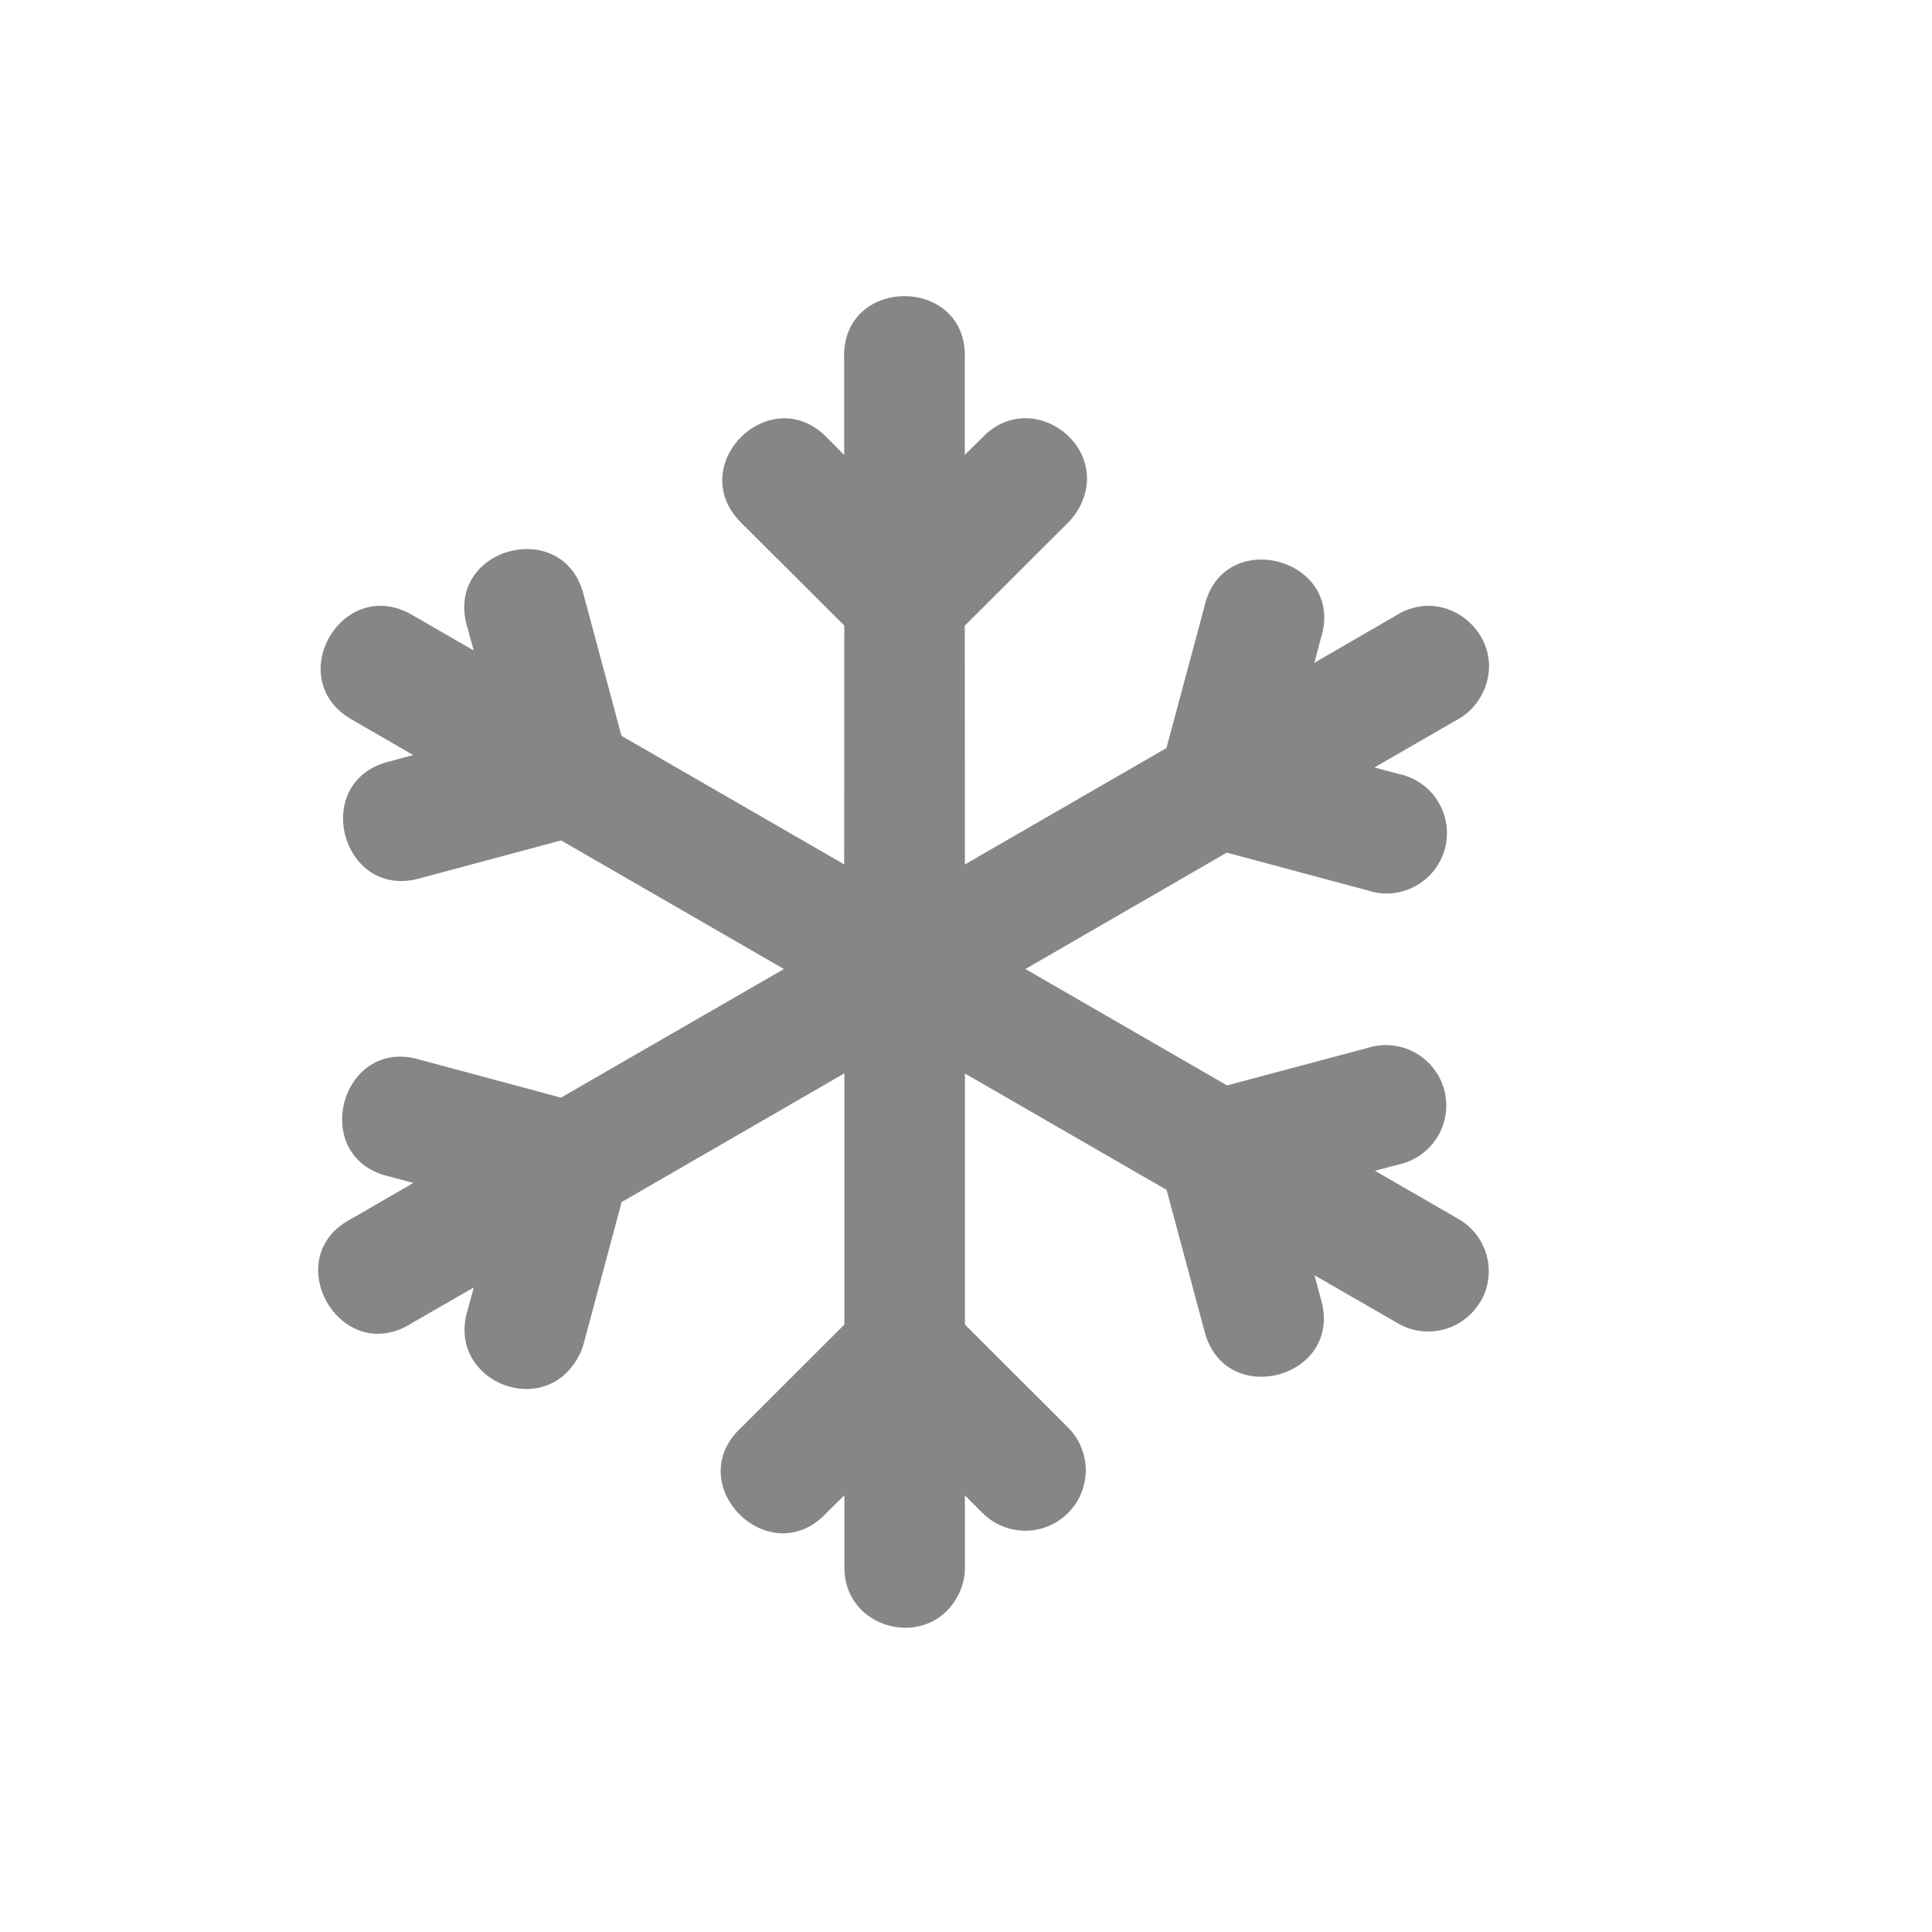
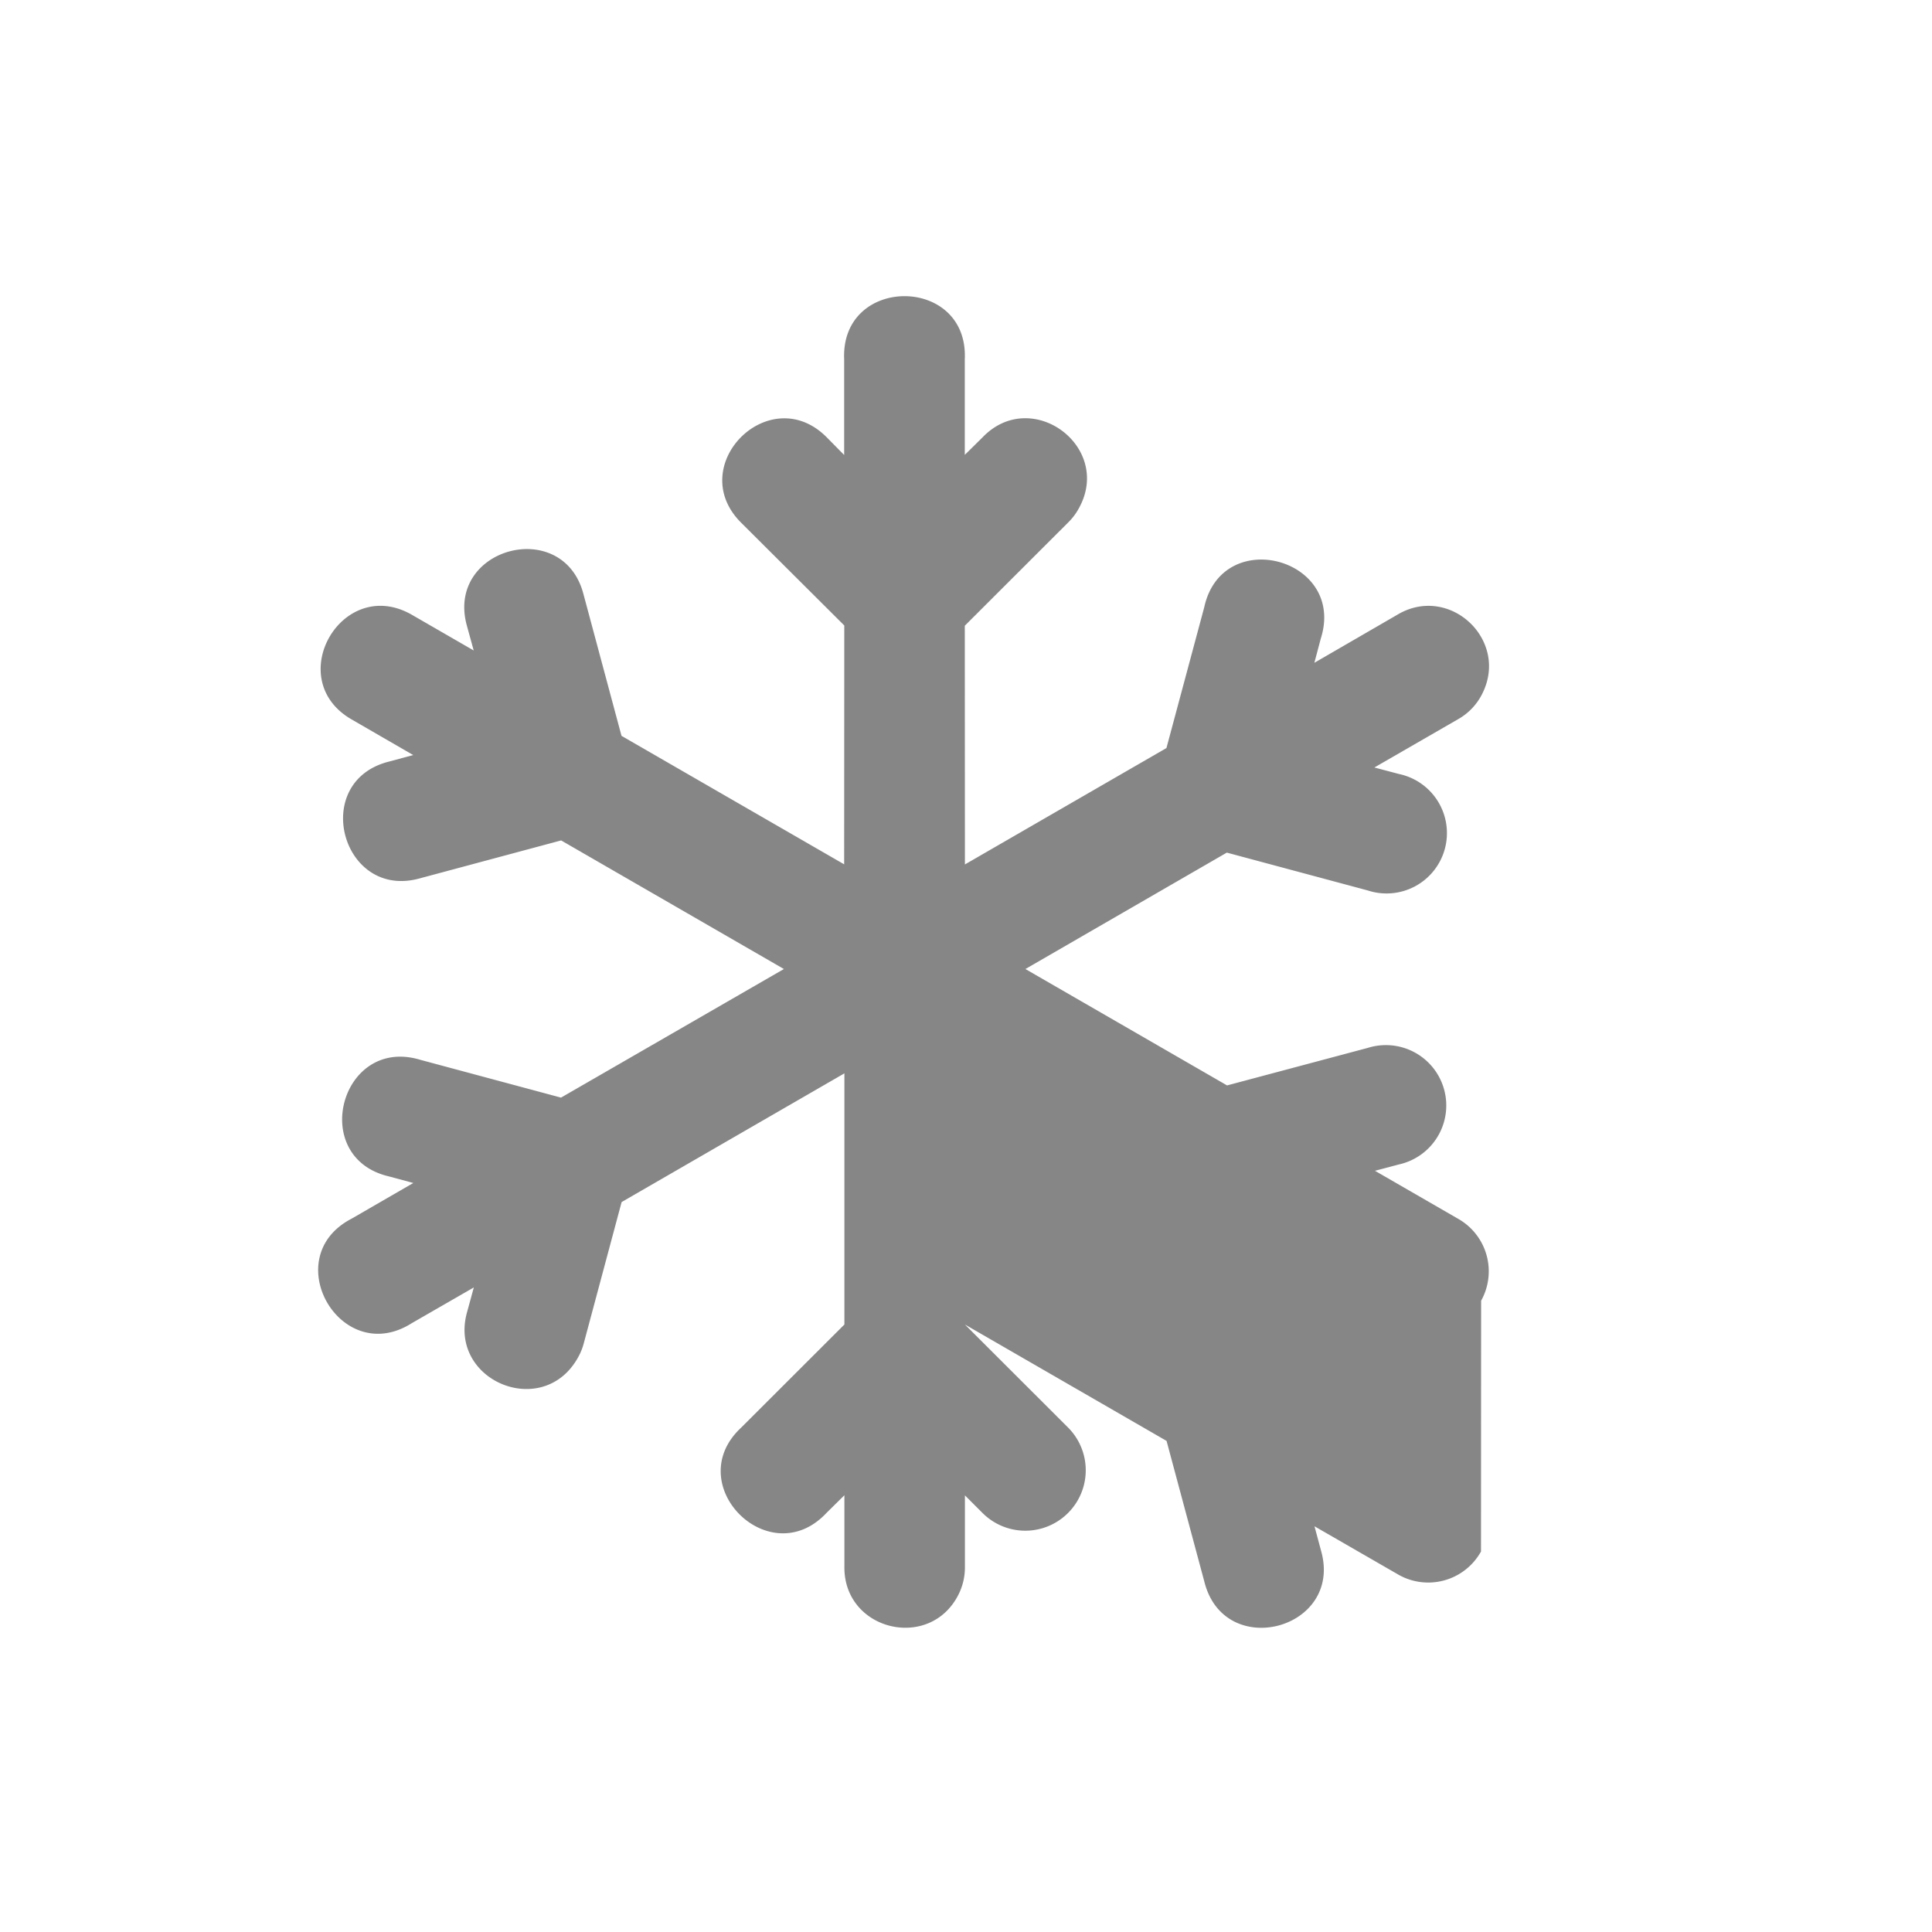
<svg xmlns="http://www.w3.org/2000/svg" width="16" height="16.001">
-   <path d="M12.266 10.772a.5.5 0 00-.193-.68l-.686-.396.2-.053a.5.5 0 10-.259-.965l-1.166.311-1.67-.964 1.668-.964 1.166.313a.5.5 0 10.26-.964l-.204-.054.69-.398a.496.496 0 00.204-.214c.224-.447-.275-.91-.704-.653l-.687.398.053-.2c.212-.666-.816-.942-.965-.26L9.66 6.195l-1.669.964-.001-1.977.854-.853a.498.498 0 00.091-.12c.282-.51-.392-1.008-.797-.588l-.148.146v-.793c.03-.695-1.028-.695-.999 0v.794l-.146-.148c-.472-.472-1.18.236-.708.708l.855.852-.001 1.978-1.844-1.064-.313-1.166c-.164-.658-1.152-.393-.966.259l.055.2-.511-.295c-.578-.333-1.078.533-.5.866l.51.295-.2.054c-.658.164-.393 1.152.259.966l1.166-.313 1.845 1.065L4.646 9.09l-1.165-.313c-.66-.2-.93.811-.258.966l.2.054-.512.296c-.617.321-.089 1.238.499.865l.514-.296-.055.201c-.163.569.623.899.915.384a.497.497 0 00.051-.124l.313-1.168 1.845-1.066v2.08l-.855.854c-.505.47.234 1.21.706.707l.149-.147v.59c-.008.533.712.705.947.228a.5.5 0 00.051-.228v-.589l.146.146a.5.5 0 10.708-.708l-.854-.853V8.89l1.67.964.313 1.166c.165.659 1.153.394.966-.258l-.054-.201.687.396a.5.5 0 00.692-.187z" fill="#363636" opacity=".6" />
+   <path d="M12.266 10.772a.5.5 0 00-.193-.68l-.686-.396.2-.053a.5.5 0 10-.259-.965l-1.166.311-1.67-.964 1.668-.964 1.166.313a.5.5 0 10.26-.964l-.204-.054.69-.398a.496.496 0 00.204-.214c.224-.447-.275-.91-.704-.653l-.687.398.053-.2c.212-.666-.816-.942-.965-.26L9.66 6.195l-1.669.964-.001-1.977.854-.853a.498.498 0 00.091-.12c.282-.51-.392-1.008-.797-.588l-.148.146v-.793c.03-.695-1.028-.695-.999 0v.794l-.146-.148c-.472-.472-1.18.236-.708.708l.855.852-.001 1.978-1.844-1.064-.313-1.166c-.164-.658-1.152-.393-.966.259l.055.2-.511-.295c-.578-.333-1.078.533-.5.866l.51.295-.2.054c-.658.164-.393 1.152.259.966l1.166-.313 1.845 1.065L4.646 9.09l-1.165-.313c-.66-.2-.93.811-.258.966l.2.054-.512.296c-.617.321-.089 1.238.499.865l.514-.296-.055.201c-.163.569.623.899.915.384a.497.497 0 00.051-.124l.313-1.168 1.845-1.066v2.08l-.855.854c-.505.47.234 1.21.706.707l.149-.147v.59c-.008.533.712.705.947.228a.5.5 0 00.051-.228v-.589l.146.146a.5.5 0 10.708-.708l-.854-.853l1.67.964.313 1.166c.165.659 1.153.394.966-.258l-.054-.201.687.396a.5.5 0 00.692-.187z" fill="#363636" opacity=".6" />
</svg>